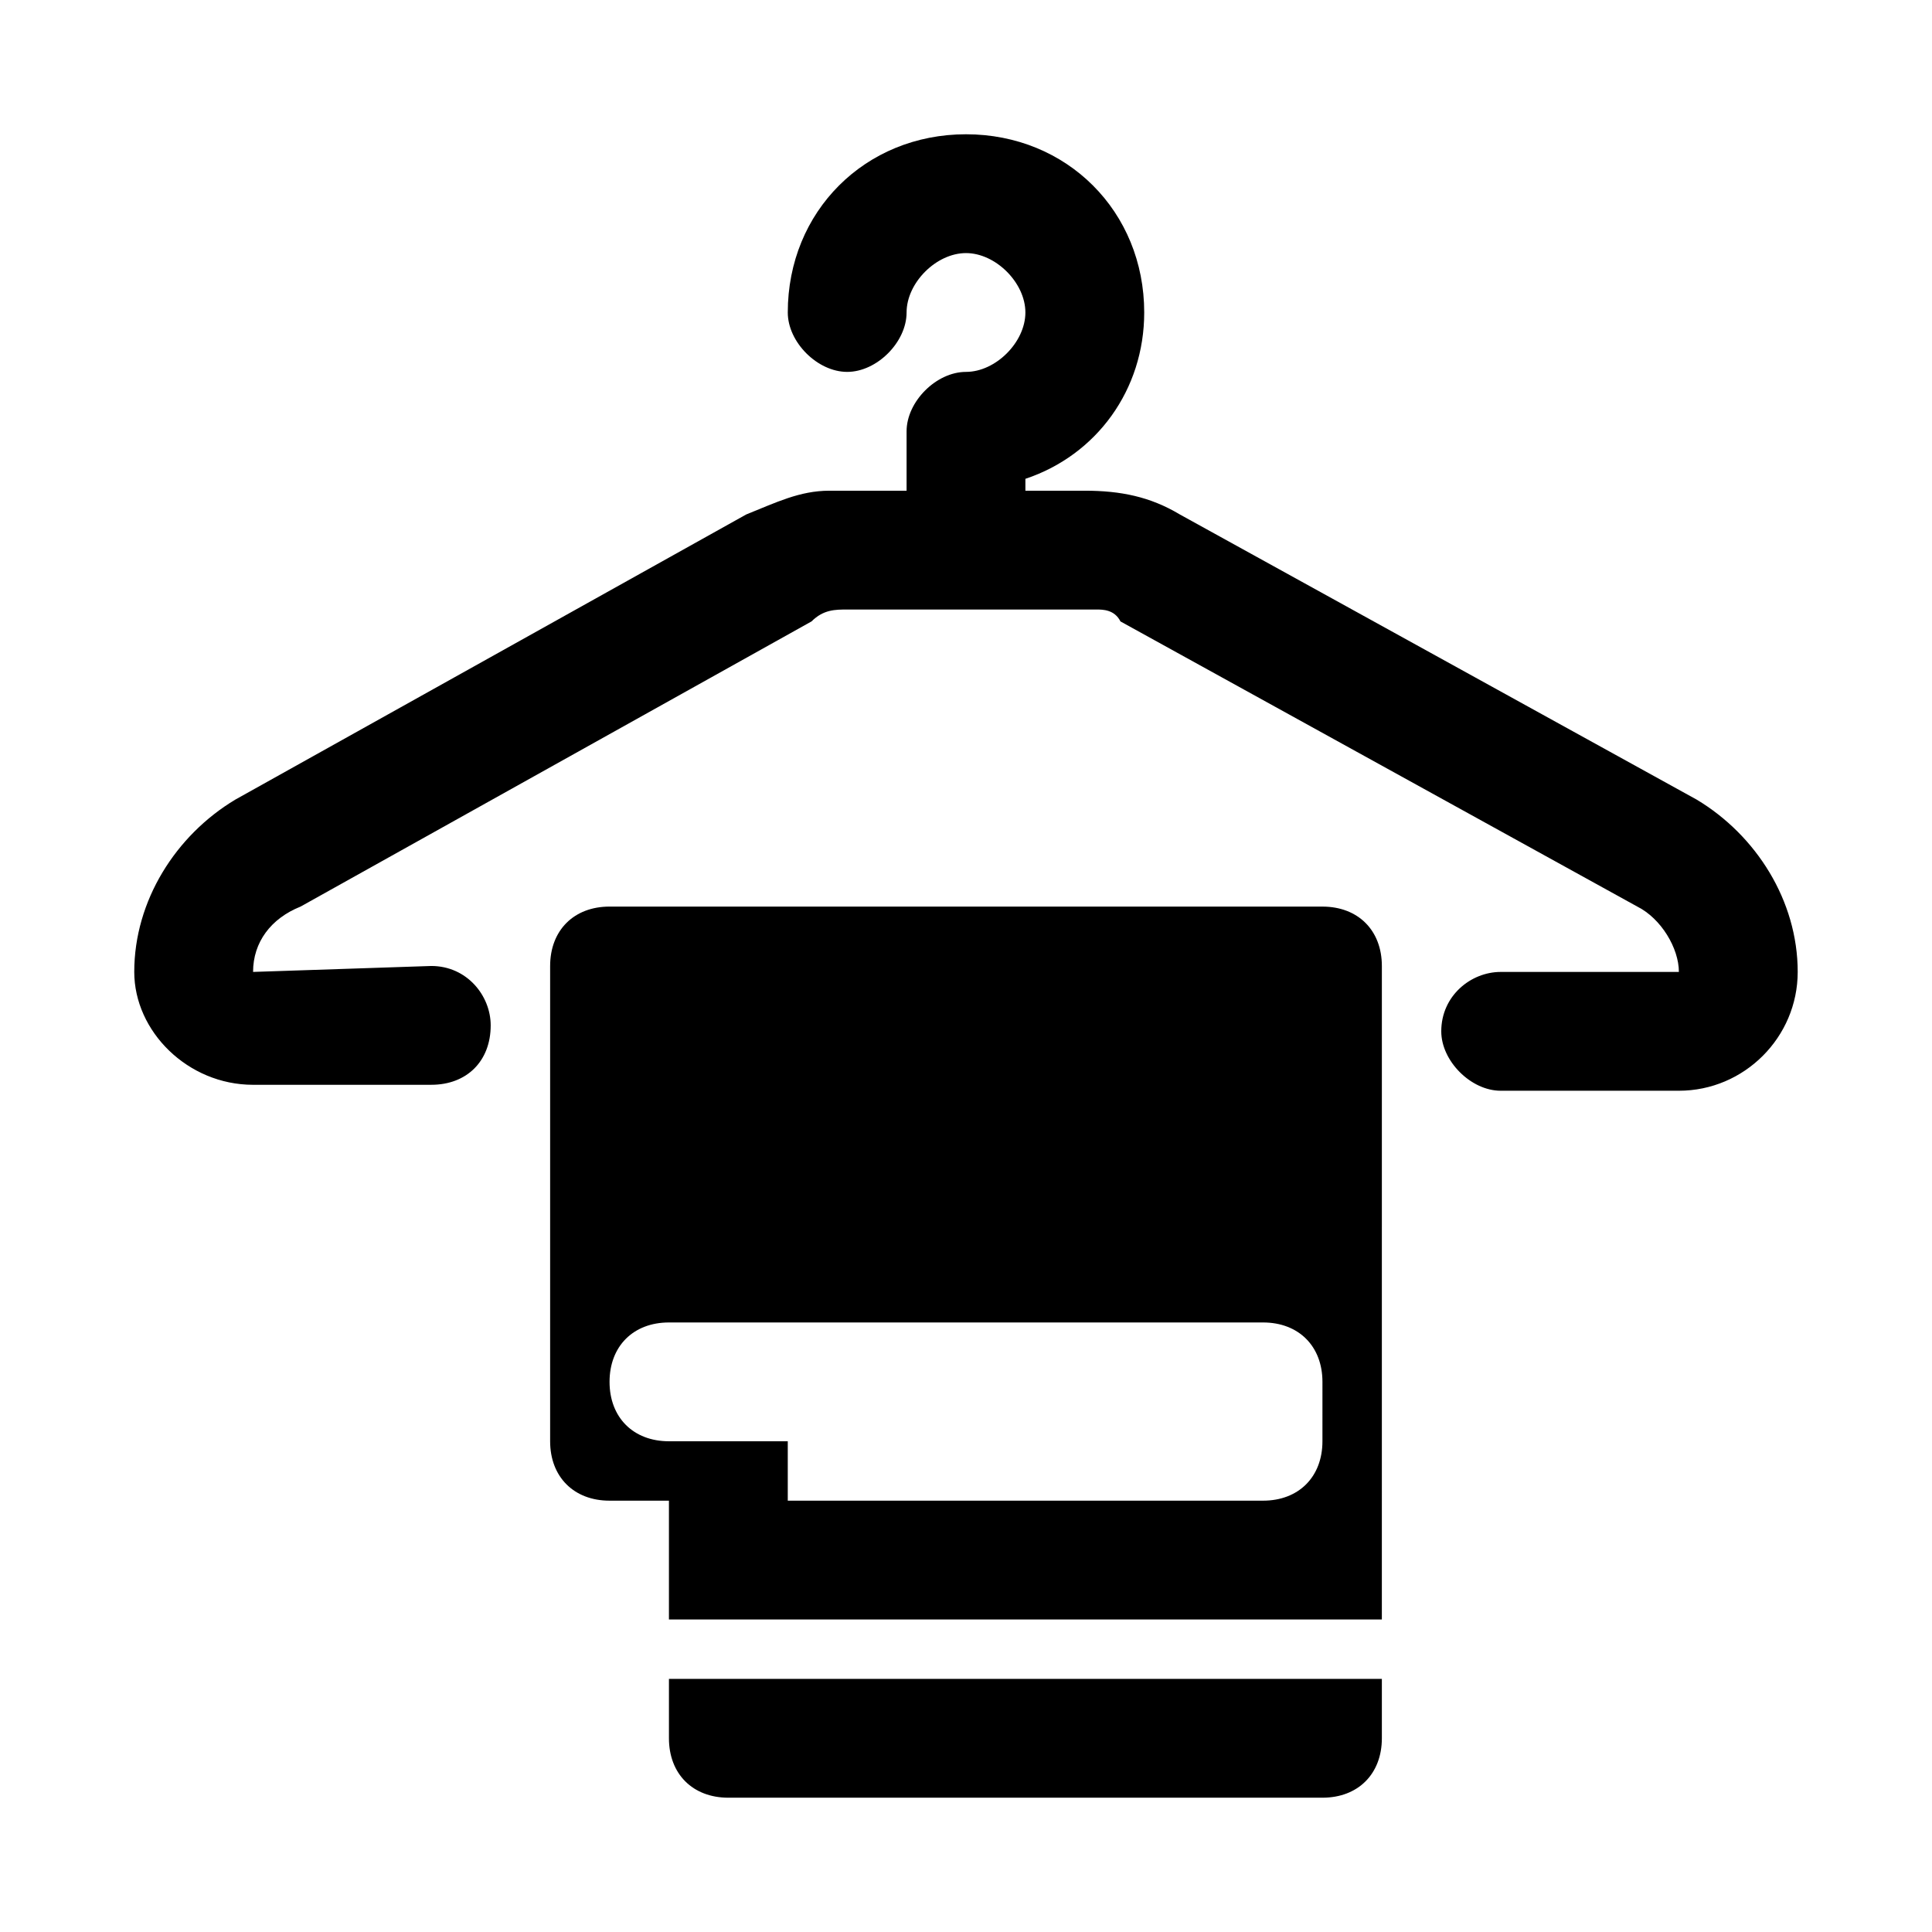
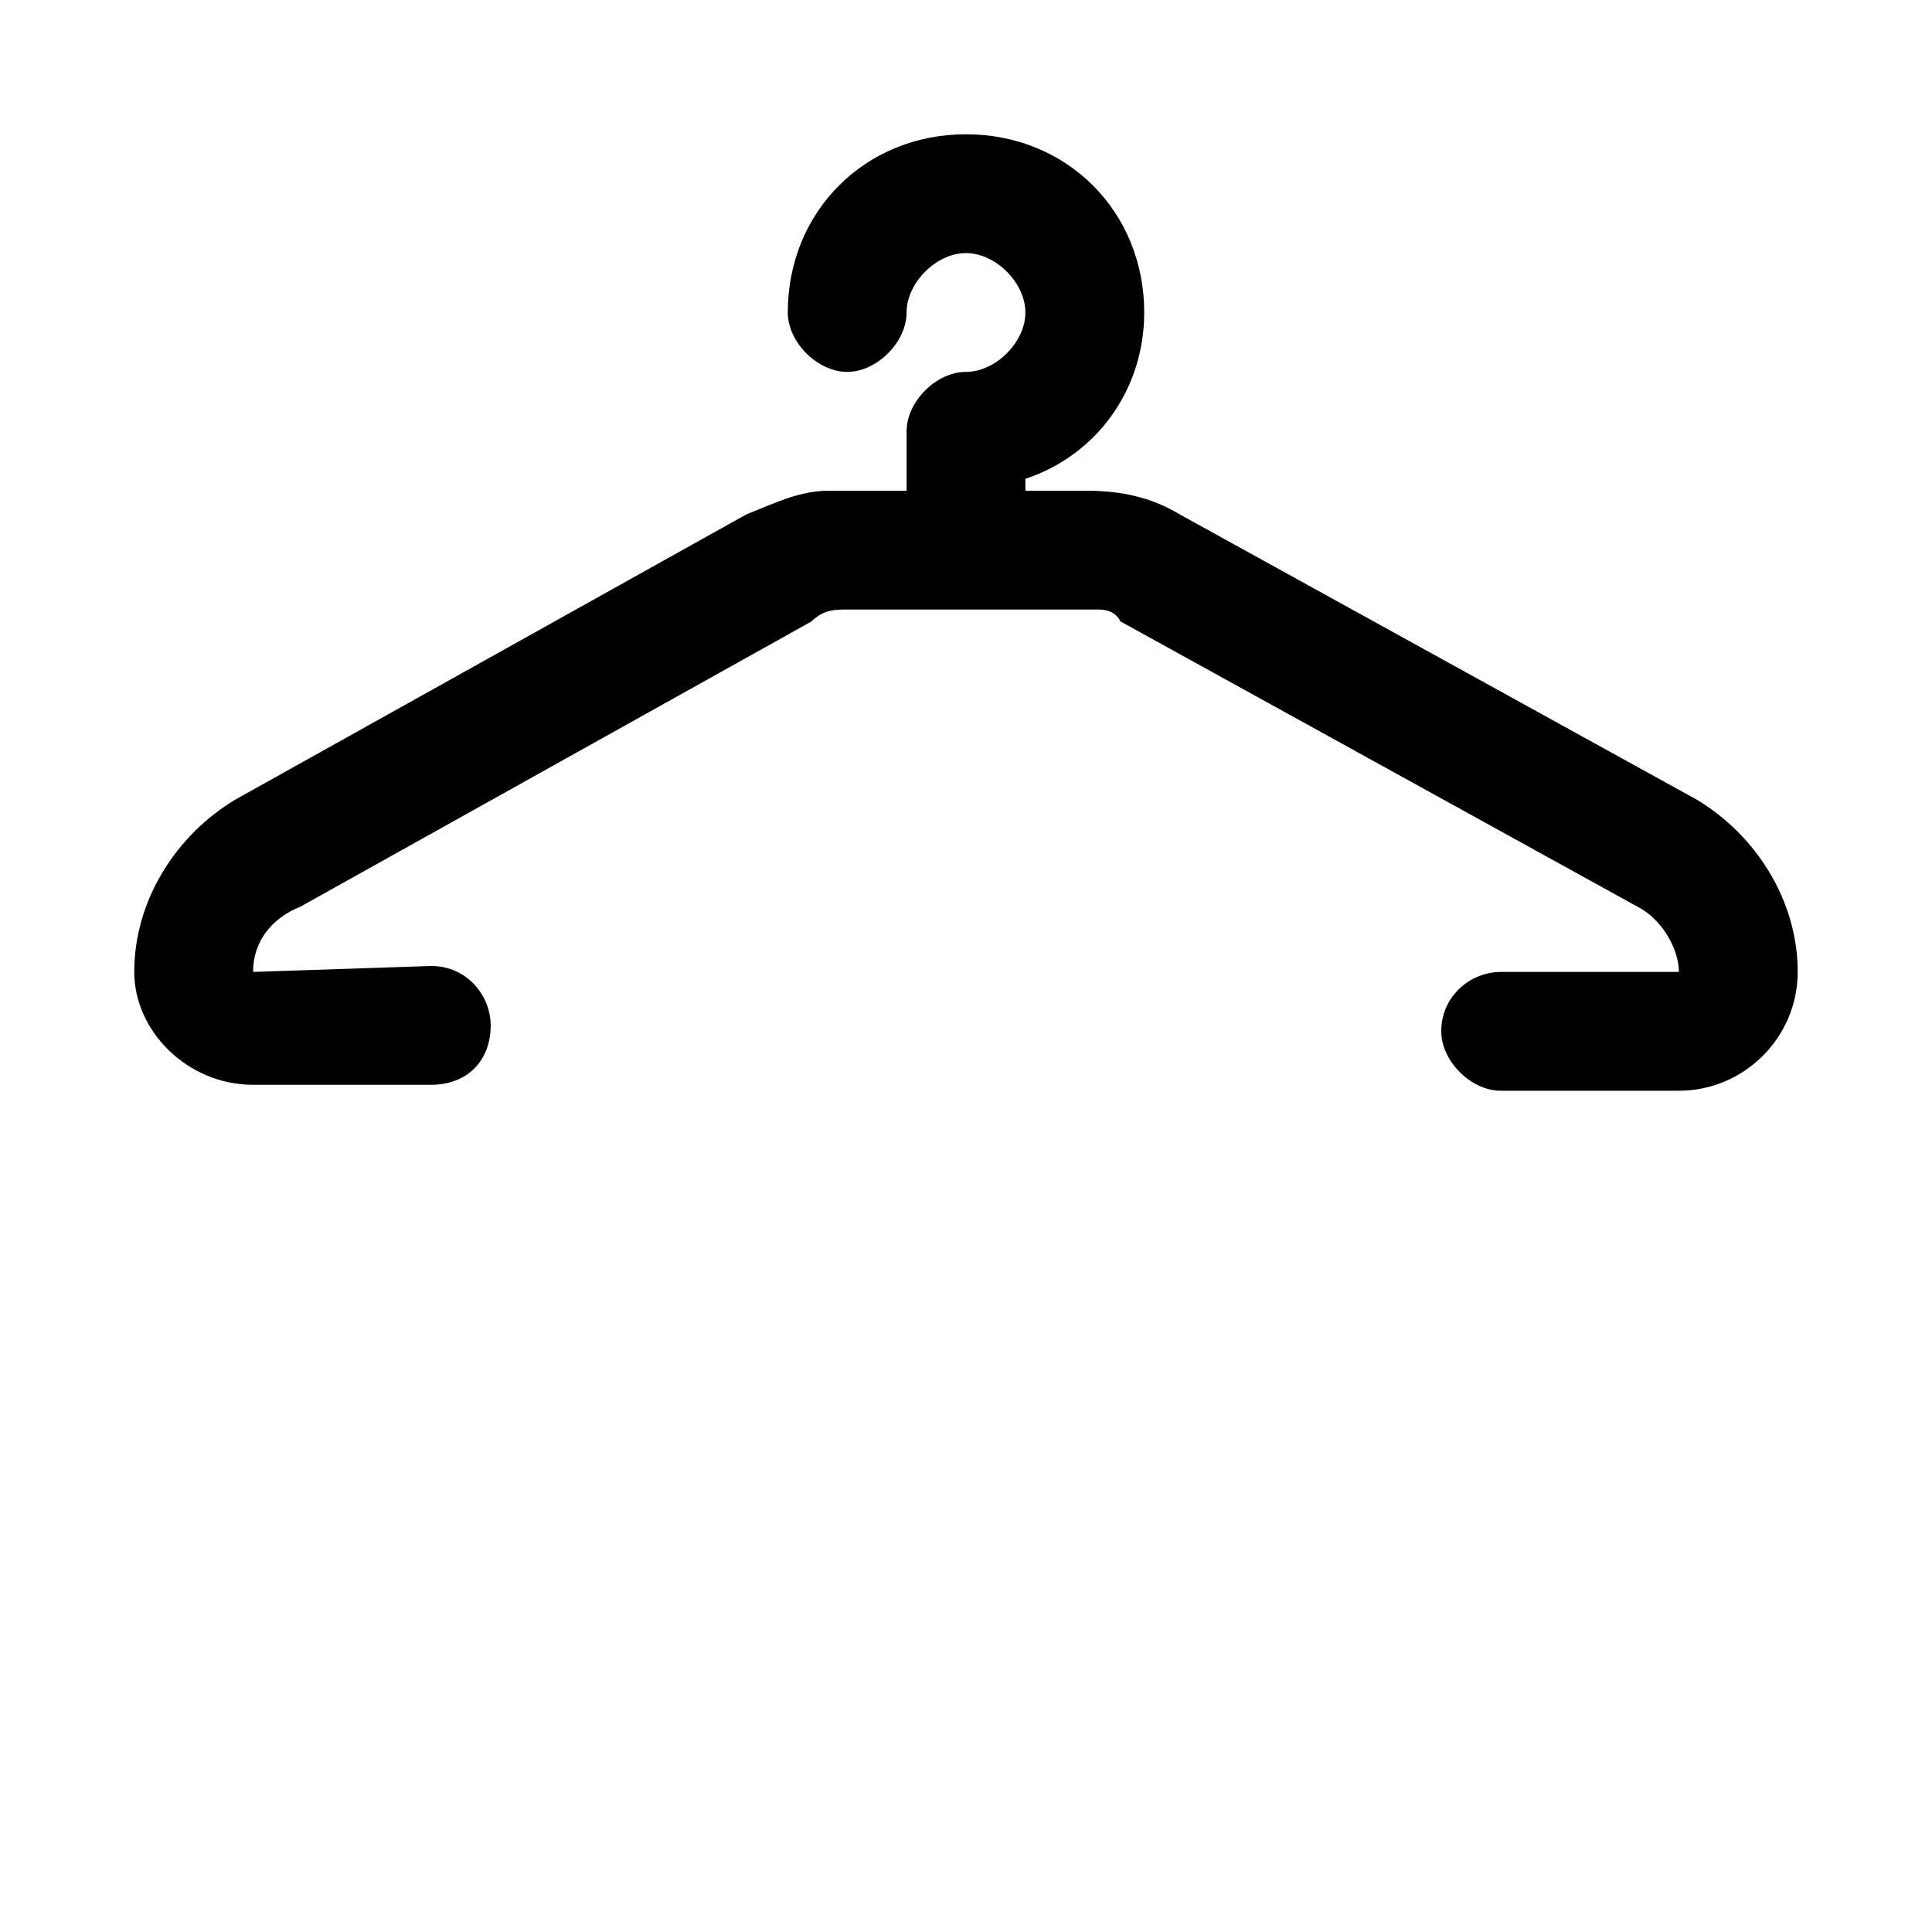
<svg xmlns="http://www.w3.org/2000/svg" fill="#000000" width="800px" height="800px" version="1.1" viewBox="144 144 512 512">
  <g>
    <path d="m620.41 401.57c0 17.32-14.168 31.488-31.488 31.488h-47.23c-7.871 0-15.742-7.871-15.742-15.742 0-9.445 7.871-15.742 15.742-15.742h47.23c0-6.297-4.723-14.168-11.02-17.32l-136.97-75.57c-1.574-3.152-4.723-3.152-6.297-3.152h-3.148-62.977c-3.148 0-6.297 0-9.445 3.148l-135.4 75.57c-7.875 3.148-12.598 9.445-12.598 17.32l47.23-1.574c9.445 0 15.742 7.871 15.742 15.742 0 9.445-6.297 15.742-15.742 15.742l-47.23 0.004c-17.32 0-31.488-14.168-31.488-29.914 0-18.895 11.02-36.211 26.766-45.656l135.4-75.57c7.871-3.152 14.168-6.301 22.043-6.301h4.723 15.742v-15.746c0-7.871 7.871-15.742 15.742-15.742s15.742-7.871 15.742-15.742-7.871-15.742-15.742-15.742-15.742 7.871-15.742 15.742-7.871 15.742-15.742 15.742c-7.871 0-15.742-7.871-15.742-15.742 0-26.766 20.469-47.23 47.23-47.23 26.766 0 47.23 20.469 47.23 47.23 0 20.469-12.594 37.785-31.488 44.082v3.148h15.742c9.445 0 17.32 1.574 25.191 6.297l136.97 75.57c15.746 9.449 26.766 26.766 26.766 45.66z" />
-     <path d="m494.46 620.41h-157.44c-9.445 0-15.742-6.297-15.742-15.742v-15.742h188.93v15.742c-0.004 9.445-6.301 15.742-15.75 15.742z" />
-     <path d="m289.79 400v125.95c0 9.445 6.297 15.742 15.742 15.742h15.742v31.488h188.93l0.004-173.18c0-9.445-6.297-15.742-15.742-15.742l-188.93-0.004c-9.449 0-15.746 6.297-15.746 15.746zm204.67 125.95c0 9.445-6.297 15.742-15.742 15.742h-125.95v-15.742h-31.488c-9.445 0-15.742-6.297-15.742-15.742 0-9.445 6.297-15.742 15.742-15.742h157.44c9.445 0 15.742 6.297 15.742 15.742z" />
  </g>
</svg>